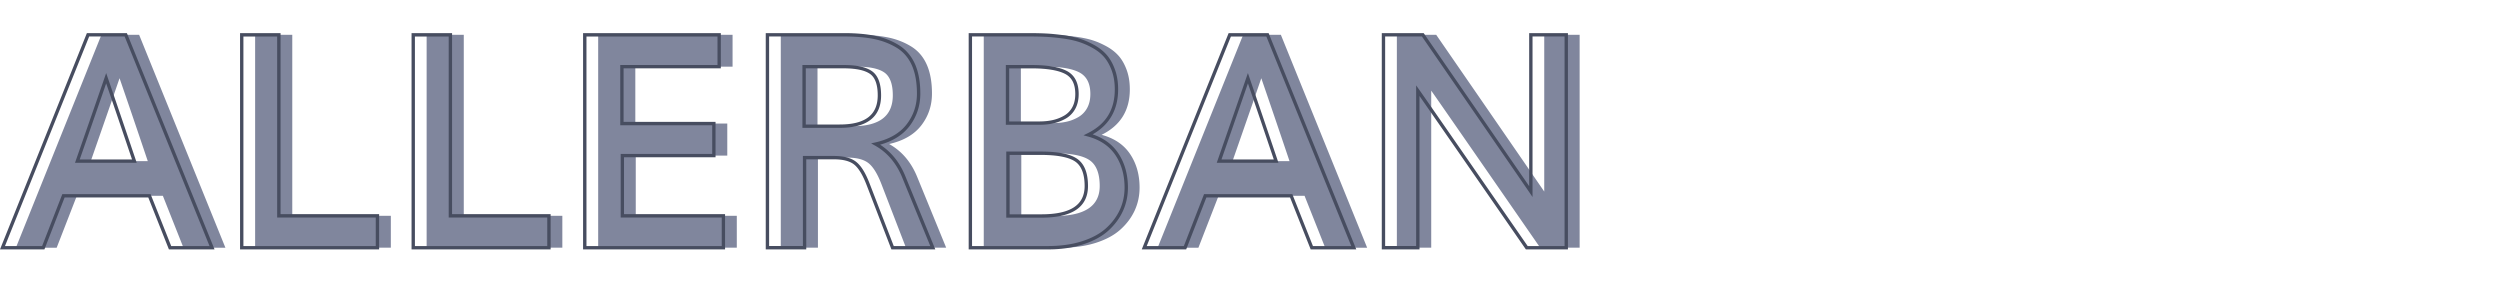
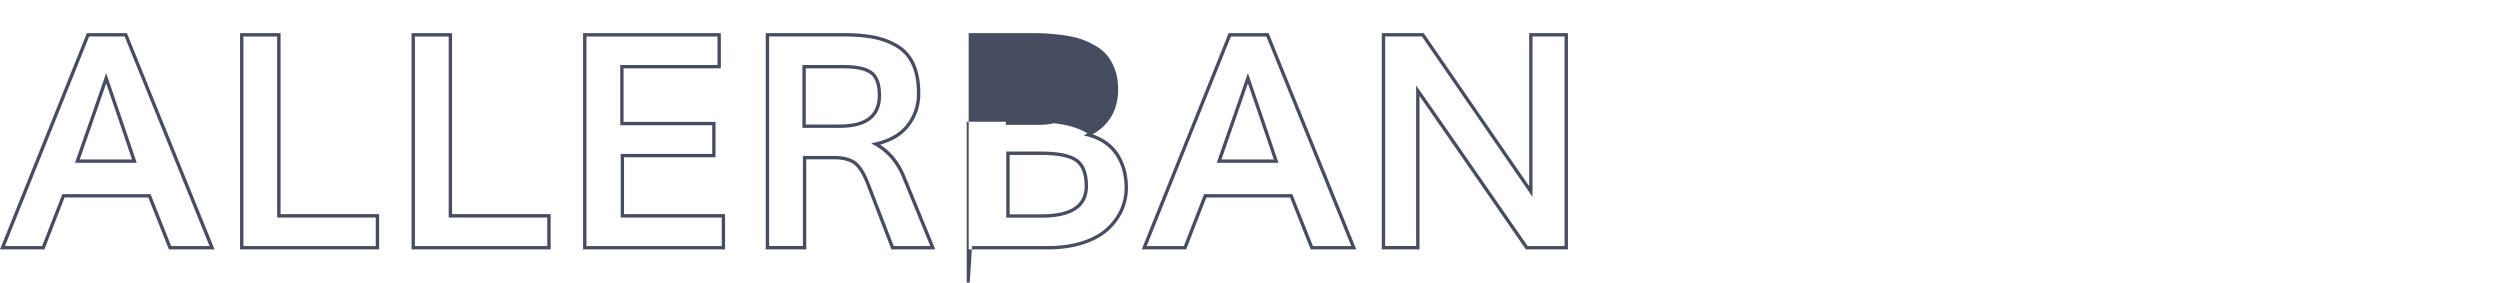
<svg xmlns="http://www.w3.org/2000/svg" id="Capa_1" viewBox="0 0 742.97 83.96">
  <style>.st0{fill:#80869d}.st1{fill:#474d60}</style>
-   <path class="st0" d="M4.72 73.62l25.42-63.27h11.21l25.64 63.27H54.52L48.4 58.19H22.84l-6 15.43H4.72zm22.25-25.73h16.95c-3.33-9.88-6.13-18.09-8.39-24.64-1.88 5.48-4.74 13.69-8.56 24.64zm48.85 25.73V10.34h11.04v53.8h29.29v9.47H75.82zm50.97 0V10.34h11.04v53.8h29.29v9.47h-40.33zm50.98 0V10.34h39.94v9.47h-28.9v16.91h27.33v9.52h-27.2v17.9h30.03v9.47h-41.2zm54.27 0V10.34h22.81c3.48 0 6.48.26 9.02.78 2.53.52 4.83 1.41 6.89 2.67 2.06 1.26 3.61 3.06 4.65 5.39s1.56 5.21 1.56 8.63c0 3.56-1.06 6.71-3.17 9.45-2.12 2.74-5.3 4.58-9.56 5.54 3.79 2.11 6.59 5.42 8.39 9.91l8.56 20.9h-11.95l-7.26-18.82c-1.19-3.1-2.48-5.2-3.87-6.3-1.39-1.1-3.49-1.65-6.3-1.65h-8.73v26.77h-11.04zm10.91-36.12h10.56c7.88 0 11.82-3.06 11.82-9.17 0-3.33-.83-5.58-2.48-6.76-1.65-1.17-4.38-1.76-8.17-1.76h-11.73V37.5zm49.41 36.12V10.34h17.51c1.83 0 3.46.04 4.91.11 1.45.07 3.11.23 4.98.48s3.51.59 4.93 1.04c1.42.45 2.85 1.08 4.3 1.89 1.45.81 2.64 1.78 3.59 2.89.94 1.12 1.71 2.51 2.3 4.17.59 1.67.89 3.54.89 5.63 0 6.26-2.8 10.76-8.39 13.52 3.77 1.01 6.59 2.92 8.47 5.71 1.88 2.8 2.82 6.12 2.82 9.97 0 2.41-.48 4.66-1.43 6.76-.96 2.1-2.36 3.99-4.22 5.67-1.85 1.68-4.3 3.01-7.32 3.98-3.03.97-6.45 1.46-10.28 1.46h-23.06zm11.04-37.03h9.43c1.48 0 2.84-.14 4.08-.41 1.25-.27 2.43-.73 3.54-1.37a6.9 6.9 0 0 0 2.63-2.7c.64-1.16.96-2.55.96-4.17 0-3.13-1.09-5.26-3.26-6.41s-5.59-1.72-10.26-1.72h-7.13v16.78zm.13 27.6h9.95c8.89 0 13.34-2.97 13.34-8.91 0-3.71-.99-6.26-2.98-7.65-1.98-1.39-5.53-2.09-10.63-2.09h-9.69v18.65zm40.5 9.43l25.42-63.27h11.21l25.64 63.27h-12.47l-6.13-15.43h-25.55l-6 15.43h-12.12zm22.25-25.73h16.95c-3.33-9.88-6.13-18.09-8.39-24.64-1.88 5.48-4.73 13.69-8.56 24.64zm48.85 25.73V10.34h11.69c20.11 29.15 30.81 44.67 32.11 46.59V10.34h10.52v63.27h-11.73c-19.44-28.07-30.23-43.63-32.38-46.67v46.67h-10.21z" />
  <g>
-     <path class="st1" d="M63.76 74.12H50.2l-6.13-15.43H19.2l-6 15.43H0L25.82 9.84h11.89l26.05 64.28zm-12.88-1h11.39L37.04 10.84H26.5L1.48 73.12h11.04l6-15.43h26.23l6.13 15.43zM40.63 48.39H22.29l.23-.67c3.82-10.95 6.68-19.16 8.56-24.64l.47-1.37.47 1.37c2.23 6.46 5.05 14.75 8.39 24.64l.22.67zm-16.94-1h15.55c-3.01-8.92-5.59-16.51-7.69-22.61-1.83 5.33-4.45 12.86-7.86 22.61zm88.97 26.73H71.34V9.84h12.04v53.8h29.29v10.48zm-40.32-1h39.33v-8.47h-29.3v-53.8H72.34v62.27zm91.3 1h-41.33V9.84h12.04v53.8h29.29v10.48zm-40.33-1h39.33v-8.47h-29.29v-53.8h-10.04v62.27zm92.17 1h-42.2V9.84h40.94v10.47h-28.9v15.91h27.33v10.52h-27.2v16.9h30.03v10.48zm-41.19-1h40.2v-8.47h-30.03v-18.9h27.2v-8.52h-27.33V19.32h28.9v-8.47h-38.94v62.27zm103.67 1h-13.04l-7.38-19.14c-1.15-3-2.4-5.05-3.71-6.09-1.29-1.02-3.31-1.54-5.99-1.54h-8.23v26.77h-12.04V9.84h23.31c3.49 0 6.56.27 9.12.79 2.58.53 4.95 1.45 7.05 2.74 2.13 1.31 3.76 3.2 4.85 5.61 1.07 2.39 1.61 5.36 1.61 8.83 0 3.66-1.1 6.94-3.28 9.76-1.98 2.56-4.89 4.38-8.67 5.43 3.36 2.17 5.9 5.37 7.56 9.53l8.84 21.59zm-12.35-1h10.86l-8.28-20.21c-1.75-4.36-4.49-7.61-8.17-9.66l-1.14-.64 1.28-.29c4.12-.93 7.24-2.73 9.27-5.36 2.04-2.64 3.07-5.71 3.07-9.15 0-3.33-.51-6.17-1.52-8.42-1-2.23-2.5-3.97-4.45-5.17-2-1.22-4.26-2.1-6.73-2.61-2.49-.51-5.49-.77-8.92-.77h-22.31v62.27h10.04V46.35h9.23c2.91 0 5.14.59 6.61 1.76 1.48 1.17 2.79 3.3 4.02 6.52l7.14 18.49zM249.53 38h-11.06V19.32h12.23c3.94 0 6.7.61 8.46 1.85 1.78 1.27 2.69 3.68 2.69 7.17 0 6.41-4.14 9.66-12.32 9.66zm-10.06-1h10.06c7.62 0 11.32-2.84 11.32-8.67 0-3.14-.76-5.28-2.27-6.35-1.56-1.11-4.21-1.67-7.88-1.67h-11.23V37zm71.99 37.12h-23.58V9.84h18.01c1.8 0 3.47.04 4.94.11 1.46.07 3.15.24 5.02.48 1.89.25 3.58.61 5.02 1.06 1.44.46 2.92 1.11 4.4 1.93 1.49.84 2.75 1.85 3.72 3 .98 1.16 1.78 2.61 2.39 4.33.61 1.71.92 3.66.92 5.79 0 6.02-2.55 10.52-7.58 13.39 3.29 1.11 5.84 2.98 7.58 5.56 1.93 2.87 2.91 6.32 2.91 10.25 0 2.47-.5 4.81-1.48 6.96-.98 2.15-2.44 4.12-4.33 5.84-1.9 1.72-4.43 3.09-7.51 4.08-3.06 1-6.57 1.5-10.43 1.5zm-22.58-1h22.58c3.76 0 7.16-.48 10.12-1.43 2.94-.94 5.35-2.25 7.14-3.87 1.8-1.63 3.17-3.48 4.1-5.51.92-2.02 1.39-4.23 1.39-6.55 0-3.73-.92-6.99-2.74-9.69-1.81-2.68-4.56-4.53-8.19-5.51l-1.28-.35 1.19-.59c5.46-2.69 8.11-6.96 8.11-13.07 0-2.02-.29-3.85-.86-5.46-.57-1.6-1.32-2.95-2.21-4.02-.9-1.06-2.06-2-3.45-2.78a22.9 22.9 0 0 0-4.21-1.85c-1.39-.44-3.02-.78-4.85-1.02-1.84-.24-3.5-.4-4.94-.47-1.45-.07-3.1-.11-4.89-.11h-17.01v62.28zm20.62-8.43h-10.45V45.04h10.19c5.25 0 8.82.71 10.91 2.18 2.12 1.48 3.19 4.19 3.19 8.06 0 6.24-4.65 9.41-13.84 9.41zm-9.45-1h9.45c8.64 0 12.84-2.75 12.84-8.41 0-3.52-.93-5.95-2.76-7.24-1.89-1.32-5.37-2-10.34-2h-9.19v17.65zm8.8-26.6h-9.93V19.32h7.63c4.72 0 8.25.6 10.49 1.77 2.34 1.23 3.53 3.54 3.53 6.85 0 1.7-.34 3.18-1.02 4.41a7.33 7.33 0 0 1-2.82 2.89c-1.16.66-2.4 1.14-3.68 1.42-1.28.29-2.69.43-4.2.43zm-8.93-1h8.93c1.44 0 2.78-.13 3.98-.4 1.19-.26 2.33-.7 3.4-1.31a6.378 6.378 0 0 0 2.44-2.5c.59-1.08.89-2.4.89-3.93 0-2.95-.98-4.91-2.99-5.97-2.09-1.1-5.46-1.66-10.02-1.66h-6.63v15.77zm103.15 38.03h-13.55l-6.13-15.43h-24.87l-6 15.43h-13.21l25.82-64.27h11.89l26.05 64.27zm-12.88-1h11.39l-25.23-62.27h-10.54l-25.02 62.27h11.04l6-15.43h26.23l6.13 15.43zm-10.24-24.73H361.6l.23-.67c3.82-10.95 6.68-19.16 8.56-24.64l.47-1.37.47 1.37c2.23 6.46 5.05 14.75 8.39 24.64l.23.67zm-16.94-1h15.55c-3.01-8.92-5.59-16.51-7.69-22.61-1.84 5.33-4.46 12.86-7.86 22.61zm102.96 26.73h-12.5l-.15-.22c-17.66-25.5-28-40.41-31.46-45.37v45.59h-11.21V9.84h12.45l.15.22c18.03 26.14 28.1 40.75 31.2 45.26V9.84h11.52v64.28zm-11.97-1h10.97V10.84h-9.52v47.71l-.91-1.34c-1.25-1.84-11.41-16.57-31.96-46.37h-10.93v62.27h9.21V25.37l.91 1.29c2.14 3.03 12.68 18.23 32.23 46.46z" />
+     <path class="st1" d="M63.76 74.12H50.2l-6.13-15.43H19.2l-6 15.43H0L25.82 9.84h11.89l26.05 64.28zm-12.88-1h11.39L37.04 10.84H26.5L1.48 73.12h11.04l6-15.43h26.23l6.13 15.43zM40.63 48.39H22.29l.23-.67c3.82-10.95 6.68-19.16 8.56-24.64l.47-1.37.47 1.37c2.23 6.46 5.05 14.75 8.39 24.64l.22.67zm-16.94-1h15.55c-3.01-8.92-5.59-16.51-7.69-22.61-1.83 5.33-4.45 12.86-7.86 22.61zm88.97 26.73H71.34V9.84h12.04v53.8h29.29v10.48zm-40.32-1h39.33v-8.47h-29.3v-53.8H72.34v62.27zm91.3 1h-41.33V9.84h12.04v53.8h29.29v10.48zm-40.33-1h39.33v-8.47h-29.29v-53.8h-10.04v62.27zm92.17 1h-42.2V9.84h40.94v10.47h-28.9v15.91h27.33v10.52h-27.2v16.9h30.03v10.48zm-41.19-1h40.2v-8.47h-30.03v-18.9h27.2v-8.52h-27.33V19.32h28.9v-8.47h-38.94v62.27zm103.67 1h-13.04l-7.38-19.14c-1.15-3-2.4-5.05-3.71-6.09-1.29-1.02-3.31-1.54-5.99-1.54h-8.23v26.77h-12.04V9.84h23.31c3.49 0 6.56.27 9.12.79 2.58.53 4.95 1.45 7.05 2.74 2.13 1.31 3.76 3.2 4.85 5.61 1.07 2.39 1.61 5.36 1.61 8.83 0 3.66-1.1 6.94-3.28 9.76-1.98 2.56-4.89 4.38-8.67 5.43 3.36 2.17 5.9 5.37 7.56 9.53l8.84 21.59zm-12.35-1h10.86l-8.28-20.21c-1.75-4.36-4.49-7.61-8.17-9.66l-1.14-.64 1.28-.29c4.12-.93 7.24-2.73 9.27-5.36 2.04-2.64 3.07-5.71 3.07-9.15 0-3.33-.51-6.17-1.52-8.42-1-2.23-2.5-3.97-4.45-5.17-2-1.22-4.26-2.1-6.73-2.61-2.49-.51-5.49-.77-8.92-.77h-22.31v62.27h10.04V46.35h9.23c2.91 0 5.14.59 6.61 1.76 1.48 1.17 2.79 3.3 4.02 6.52l7.14 18.49zM249.53 38h-11.06V19.32h12.23c3.94 0 6.7.61 8.46 1.85 1.78 1.27 2.69 3.68 2.69 7.17 0 6.41-4.14 9.66-12.32 9.66zm-10.06-1h10.06c7.62 0 11.32-2.84 11.32-8.67 0-3.14-.76-5.28-2.27-6.35-1.56-1.11-4.21-1.67-7.88-1.67h-11.23V37zm71.99 37.12h-23.58V9.84h18.01c1.8 0 3.47.04 4.94.11 1.46.07 3.15.24 5.02.48 1.89.25 3.58.61 5.02 1.06 1.44.46 2.92 1.11 4.4 1.93 1.49.84 2.75 1.85 3.72 3 .98 1.16 1.78 2.61 2.39 4.33.61 1.71.92 3.66.92 5.79 0 6.02-2.55 10.52-7.58 13.39 3.29 1.11 5.84 2.98 7.58 5.56 1.93 2.87 2.91 6.32 2.91 10.25 0 2.47-.5 4.81-1.48 6.96-.98 2.15-2.44 4.12-4.33 5.84-1.9 1.72-4.43 3.09-7.51 4.08-3.06 1-6.57 1.5-10.43 1.5zm-22.58-1h22.58c3.76 0 7.16-.48 10.12-1.43 2.94-.94 5.35-2.25 7.14-3.87 1.8-1.63 3.17-3.48 4.1-5.51.92-2.02 1.39-4.23 1.39-6.55 0-3.73-.92-6.99-2.74-9.69-1.81-2.68-4.56-4.53-8.19-5.51l-1.28-.35 1.19-.59a22.9 22.9 0 0 0-4.21-1.85c-1.39-.44-3.02-.78-4.85-1.02-1.84-.24-3.5-.4-4.94-.47-1.45-.07-3.1-.11-4.89-.11h-17.01v62.28zm20.62-8.43h-10.45V45.04h10.19c5.25 0 8.82.71 10.91 2.18 2.12 1.48 3.19 4.19 3.19 8.06 0 6.24-4.65 9.41-13.84 9.41zm-9.45-1h9.45c8.64 0 12.84-2.75 12.84-8.41 0-3.52-.93-5.95-2.76-7.24-1.89-1.32-5.37-2-10.34-2h-9.19v17.65zm8.8-26.6h-9.93V19.32h7.63c4.72 0 8.25.6 10.49 1.77 2.34 1.23 3.53 3.54 3.53 6.85 0 1.7-.34 3.18-1.02 4.41a7.33 7.33 0 0 1-2.82 2.89c-1.16.66-2.4 1.14-3.68 1.42-1.28.29-2.69.43-4.2.43zm-8.93-1h8.93c1.44 0 2.78-.13 3.98-.4 1.19-.26 2.33-.7 3.4-1.31a6.378 6.378 0 0 0 2.44-2.5c.59-1.08.89-2.4.89-3.93 0-2.95-.98-4.91-2.99-5.97-2.09-1.1-5.46-1.66-10.02-1.66h-6.63v15.77zm103.15 38.03h-13.55l-6.13-15.43h-24.87l-6 15.43h-13.21l25.82-64.27h11.89l26.05 64.27zm-12.88-1h11.39l-25.23-62.27h-10.54l-25.02 62.27h11.04l6-15.43h26.23l6.13 15.43zm-10.24-24.73H361.6l.23-.67c3.82-10.95 6.68-19.16 8.56-24.64l.47-1.37.47 1.37c2.23 6.46 5.05 14.75 8.39 24.64l.23.67zm-16.94-1h15.55c-3.01-8.92-5.59-16.51-7.69-22.61-1.84 5.33-4.46 12.86-7.86 22.61zm102.96 26.73h-12.5l-.15-.22c-17.66-25.5-28-40.41-31.46-45.37v45.59h-11.21V9.84h12.45l.15.22c18.03 26.14 28.1 40.75 31.2 45.26V9.84h11.52v64.28zm-11.97-1h10.97V10.84h-9.52v47.71l-.91-1.34c-1.25-1.84-11.41-16.57-31.96-46.37h-10.93v62.27h9.21V25.37l.91 1.29c2.14 3.03 12.68 18.23 32.23 46.46z" />
  </g>
</svg>